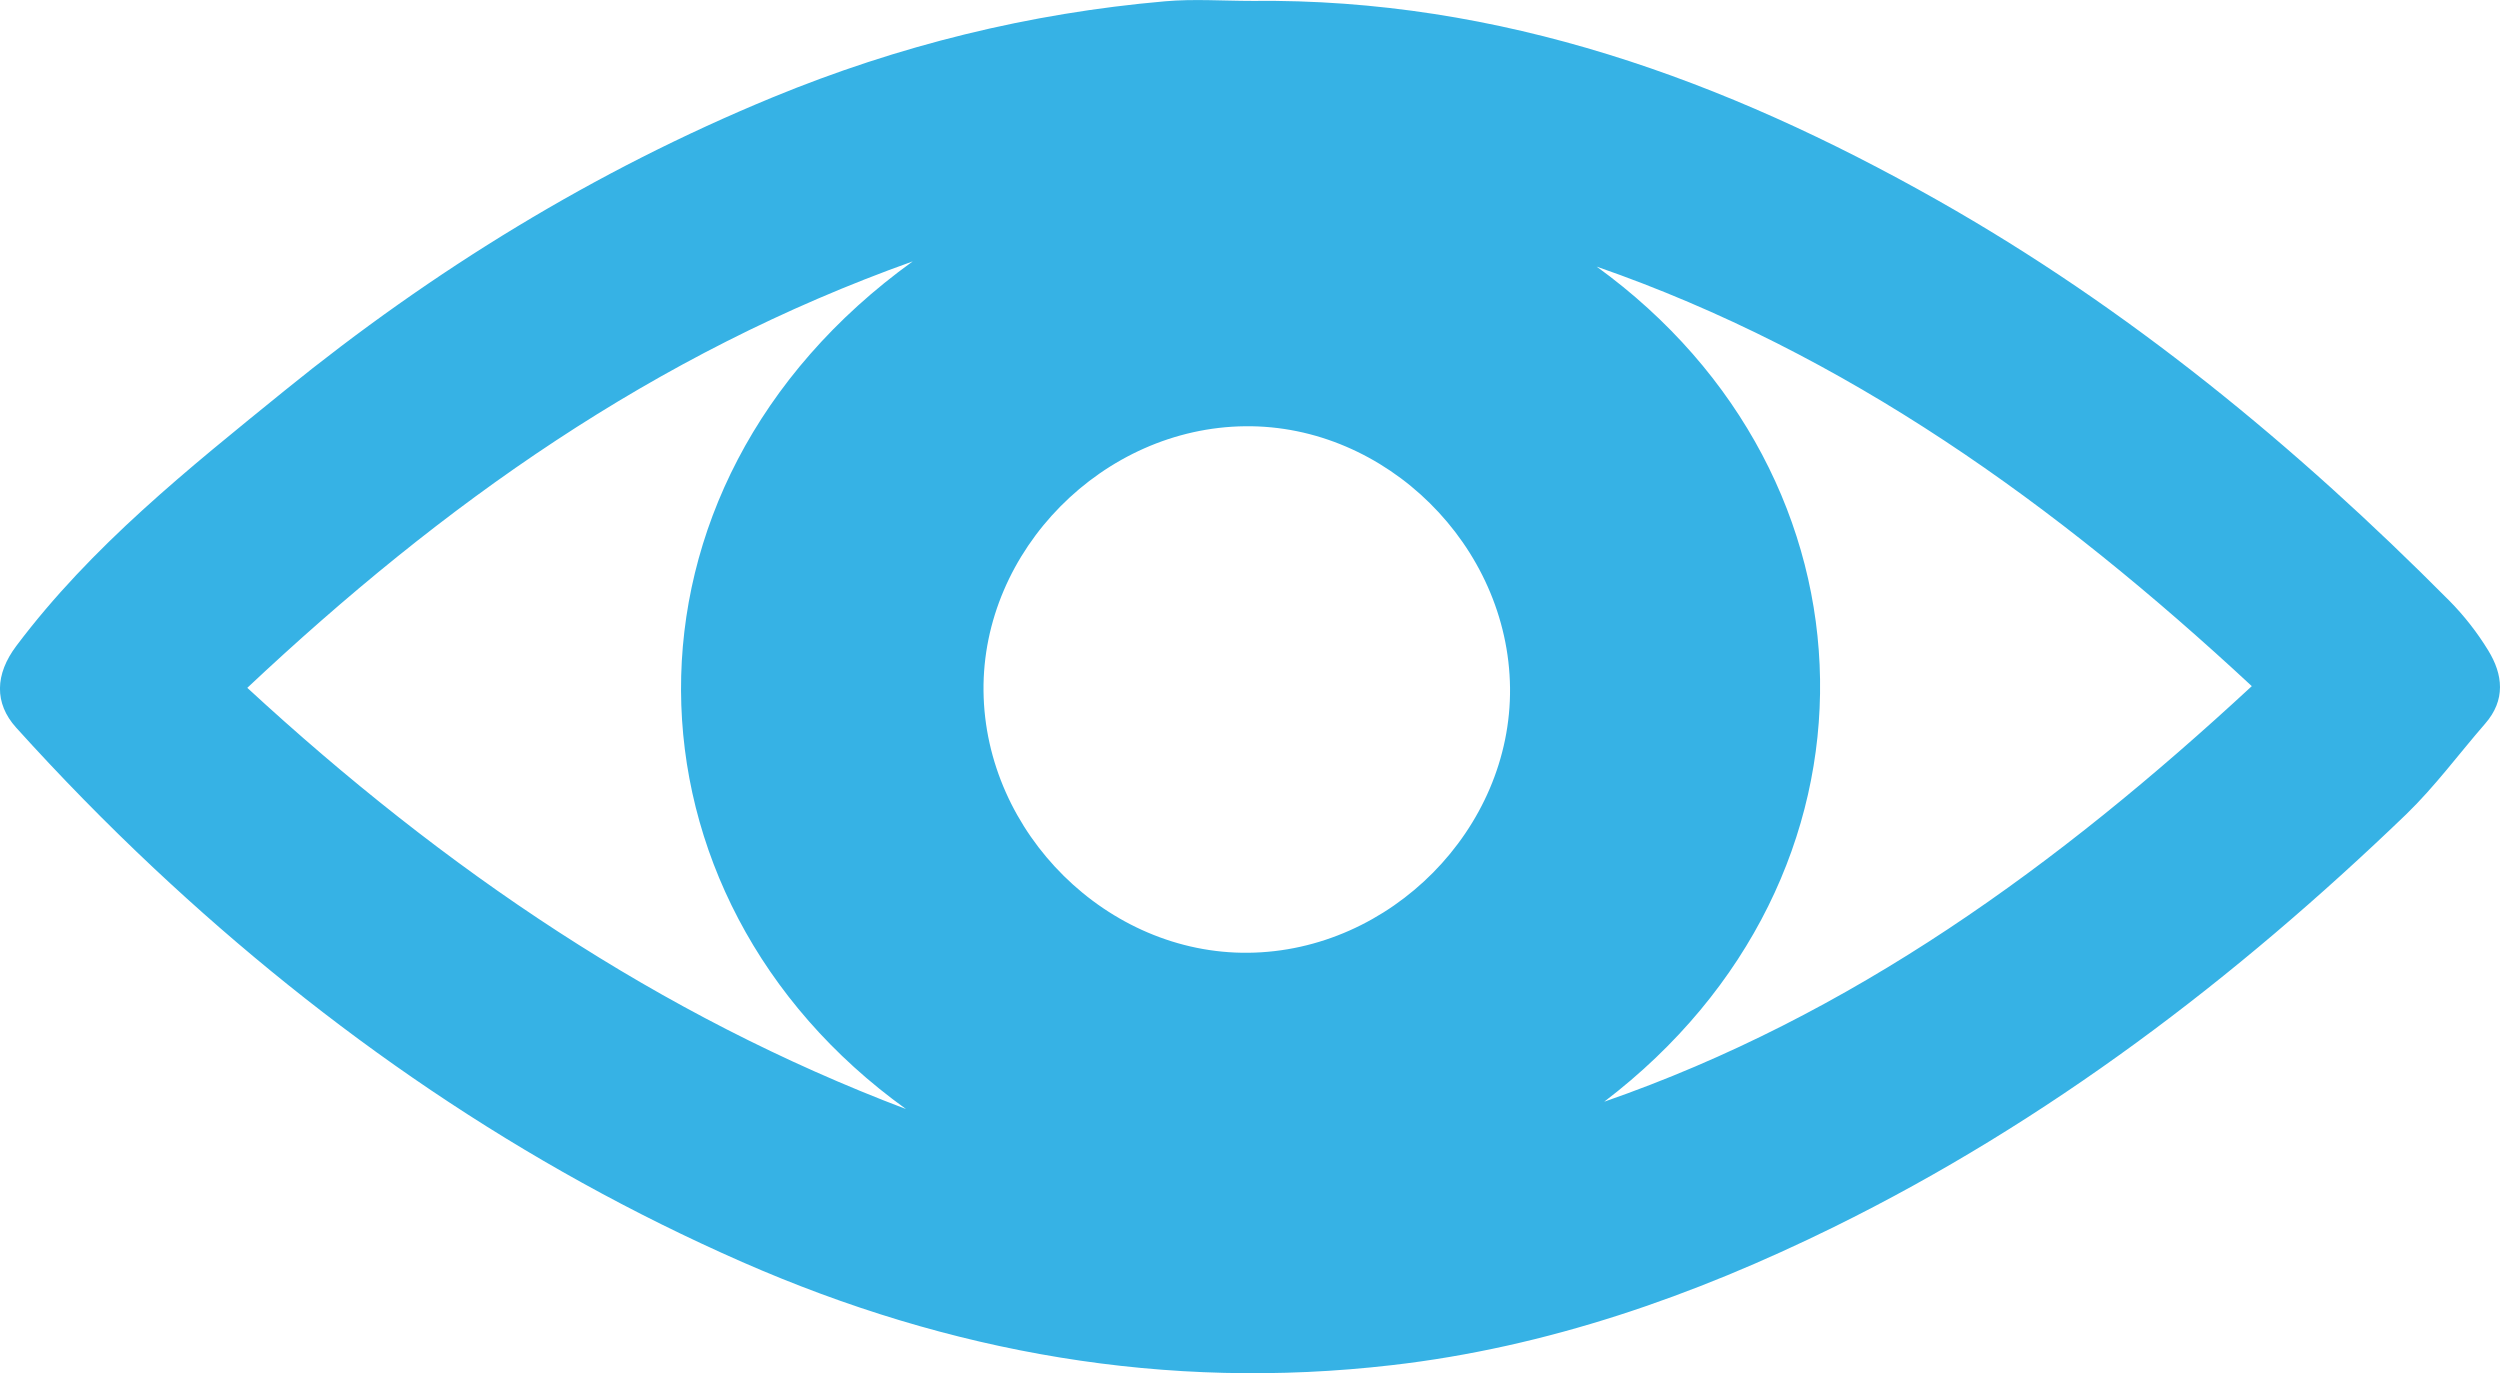
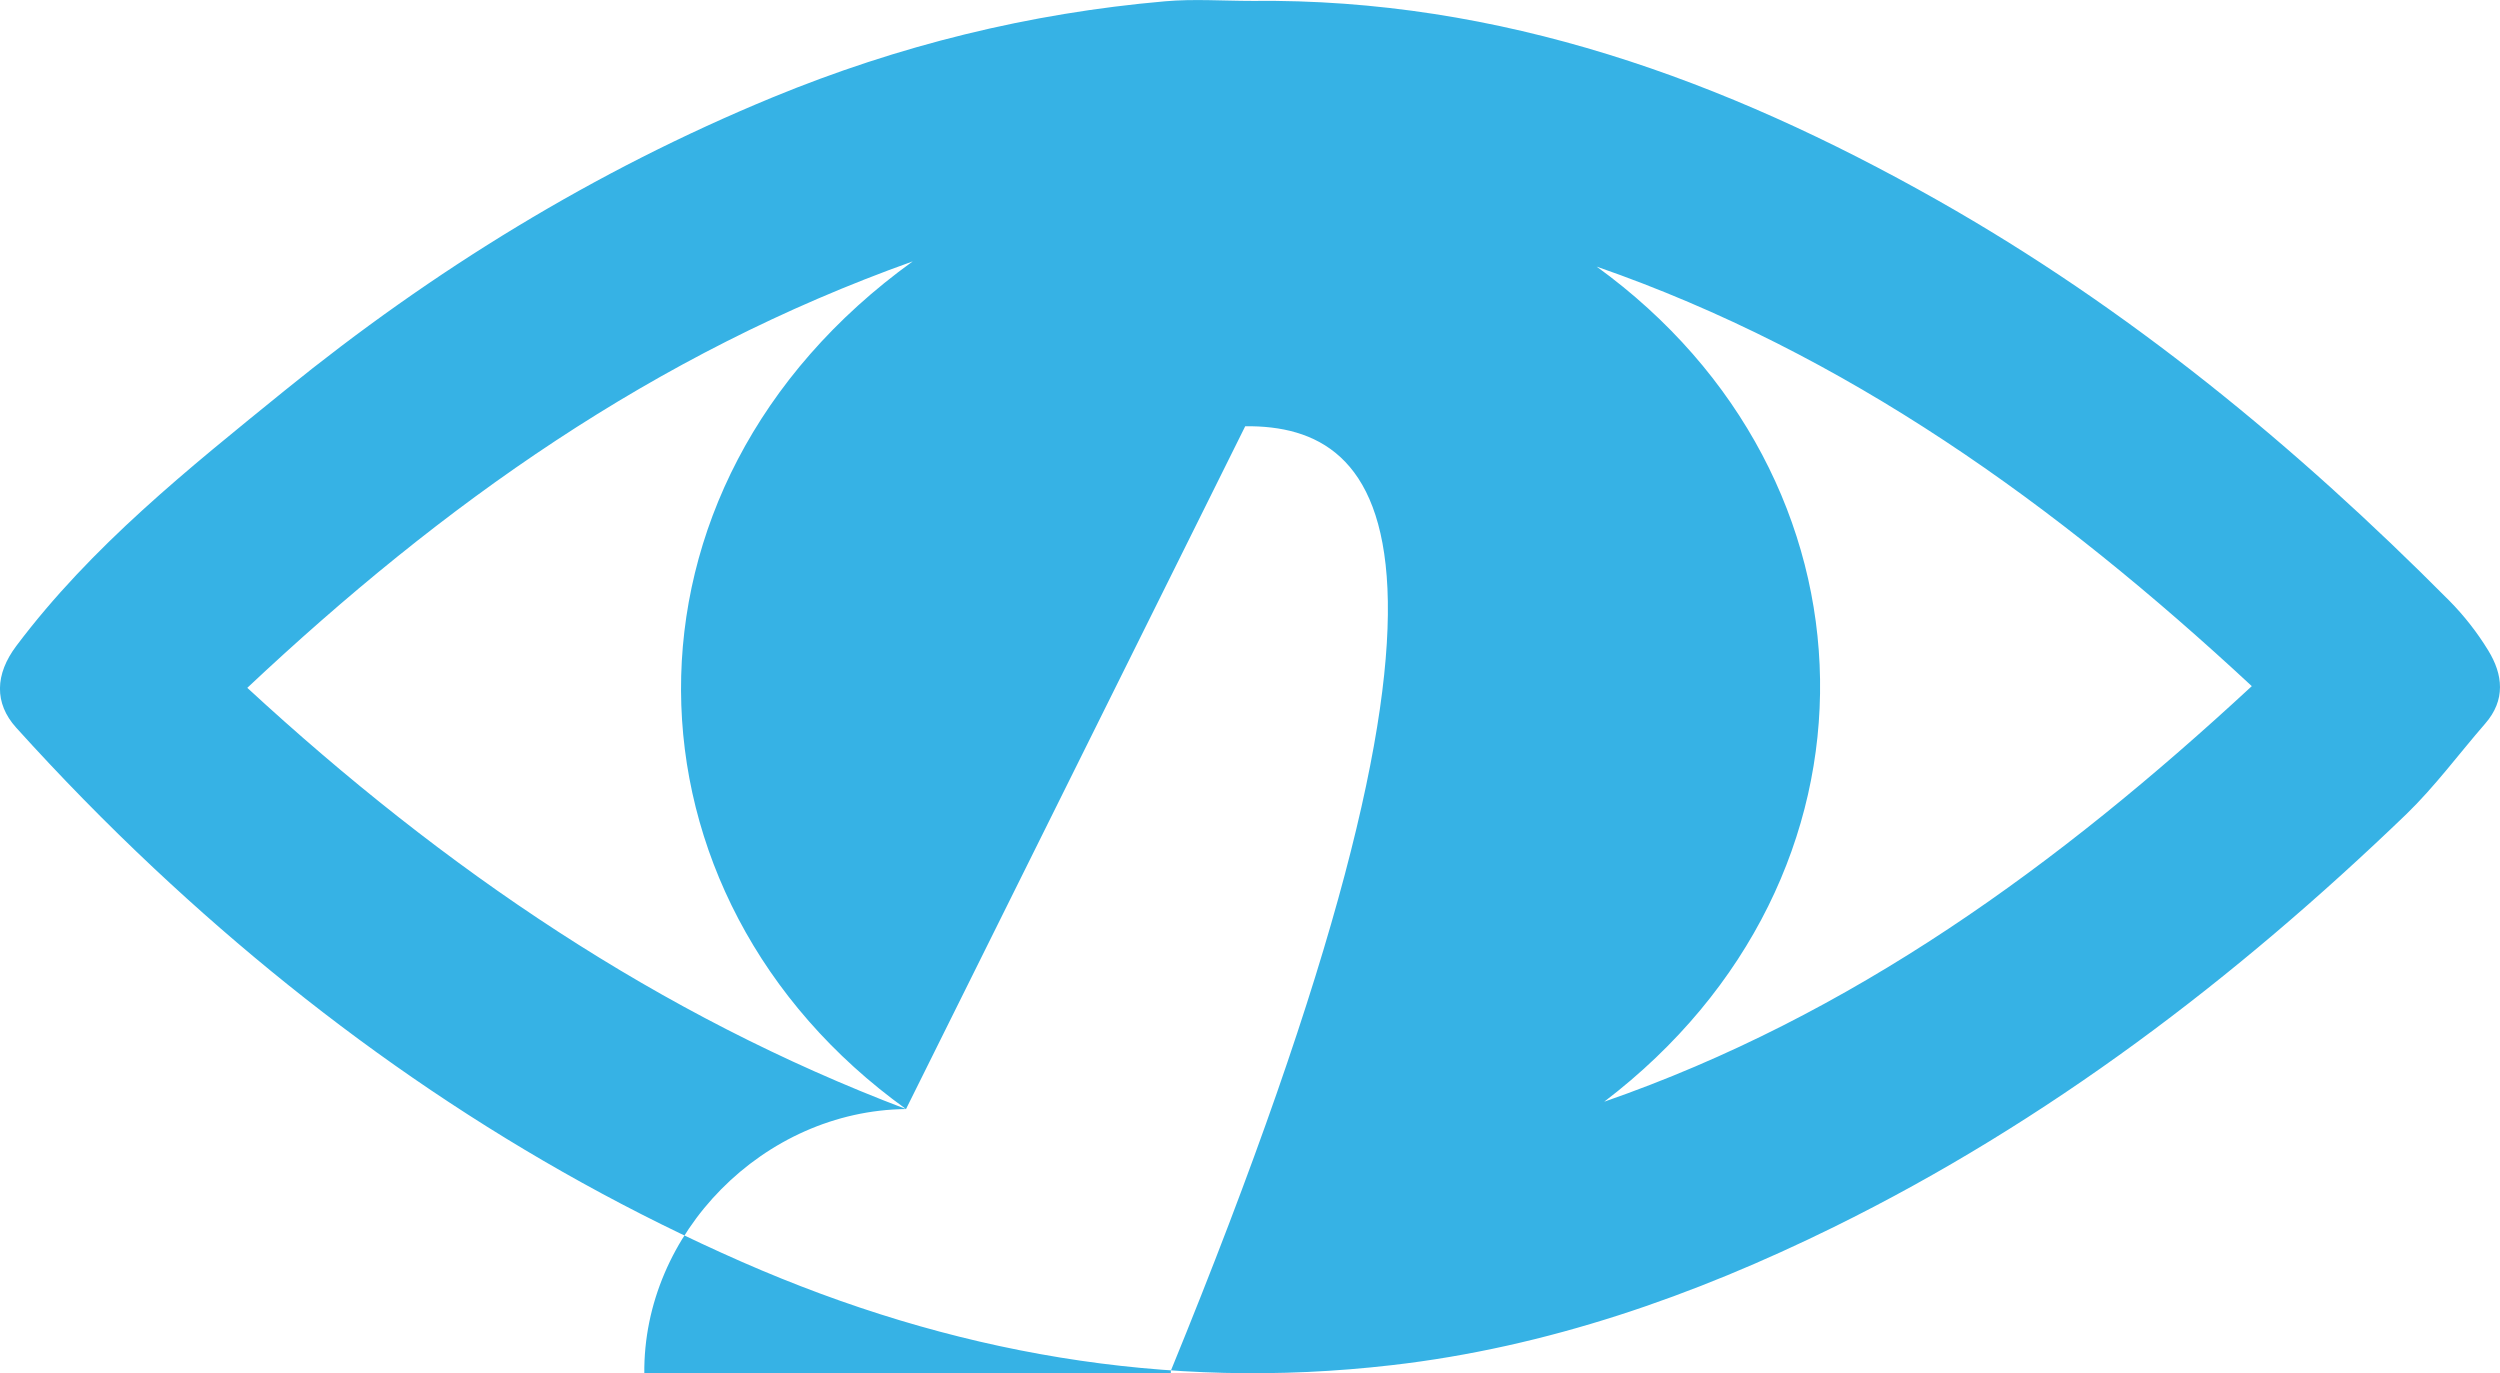
<svg xmlns="http://www.w3.org/2000/svg" version="1.1" id="Layer_1" x="0px" y="0px" width="44.229px" height="24.294px" viewBox="0 0 44.229 24.294" enable-background="new 0 0 44.229 24.294" xml:space="preserve">
  <g>
-     <path fill="#36B2E5" d="M39.838,12.139c-3.467-3.22-7.168-5.886-11.59-7.422c5.153,3.735,5.34,10.805,0.133,14.774   C32.762,17.97,36.412,15.311,39.838,12.139 M16.029,19.621c-5.222-3.753-5.432-10.996,0.119-14.997   c-4.591,1.64-8.315,4.295-11.773,7.545C7.872,15.394,11.663,17.966,16.029,19.621 M22.03,7.541   c-2.516,0.026-4.657,2.193-4.63,4.684c0.027,2.517,2.194,4.658,4.684,4.631c2.517-0.026,4.658-2.193,4.631-4.685   C26.688,9.655,24.521,7.514,22.03,7.541 M22.149,0.016c4.397-0.05,8.367,1.399,12.129,3.526c3.369,1.906,6.331,4.344,9.052,7.083   c0.262,0.264,0.496,0.564,0.69,0.881c0.263,0.428,0.312,0.878-0.054,1.297c-0.465,0.535-0.889,1.112-1.396,1.603   c-3.027,2.913-6.341,5.438-10.126,7.302c-2.479,1.22-5.069,2.128-7.823,2.444c-3.993,0.462-7.817-0.214-11.49-1.825   c-3.884-1.706-7.325-4.073-10.41-6.969c-0.846-0.794-1.659-1.626-2.436-2.486c-0.389-0.432-0.374-0.943,0.004-1.445   c1.331-1.77,3.047-3.137,4.742-4.513c2.63-2.135,5.495-3.896,8.636-5.191c2.23-0.919,4.543-1.49,6.943-1.7   C21.121-0.022,21.637,0.016,22.149,0.016" />
+     <path fill="#36B2E5" d="M39.838,12.139c-3.467-3.22-7.168-5.886-11.59-7.422c5.153,3.735,5.34,10.805,0.133,14.774   C32.762,17.97,36.412,15.311,39.838,12.139 M16.029,19.621c-5.222-3.753-5.432-10.996,0.119-14.997   c-4.591,1.64-8.315,4.295-11.773,7.545C7.872,15.394,11.663,17.966,16.029,19.621 c-2.516,0.026-4.657,2.193-4.63,4.684c0.027,2.517,2.194,4.658,4.684,4.631c2.517-0.026,4.658-2.193,4.631-4.685   C26.688,9.655,24.521,7.514,22.03,7.541 M22.149,0.016c4.397-0.05,8.367,1.399,12.129,3.526c3.369,1.906,6.331,4.344,9.052,7.083   c0.262,0.264,0.496,0.564,0.69,0.881c0.263,0.428,0.312,0.878-0.054,1.297c-0.465,0.535-0.889,1.112-1.396,1.603   c-3.027,2.913-6.341,5.438-10.126,7.302c-2.479,1.22-5.069,2.128-7.823,2.444c-3.993,0.462-7.817-0.214-11.49-1.825   c-3.884-1.706-7.325-4.073-10.41-6.969c-0.846-0.794-1.659-1.626-2.436-2.486c-0.389-0.432-0.374-0.943,0.004-1.445   c1.331-1.77,3.047-3.137,4.742-4.513c2.63-2.135,5.495-3.896,8.636-5.191c2.23-0.919,4.543-1.49,6.943-1.7   C21.121-0.022,21.637,0.016,22.149,0.016" />
  </g>
</svg>